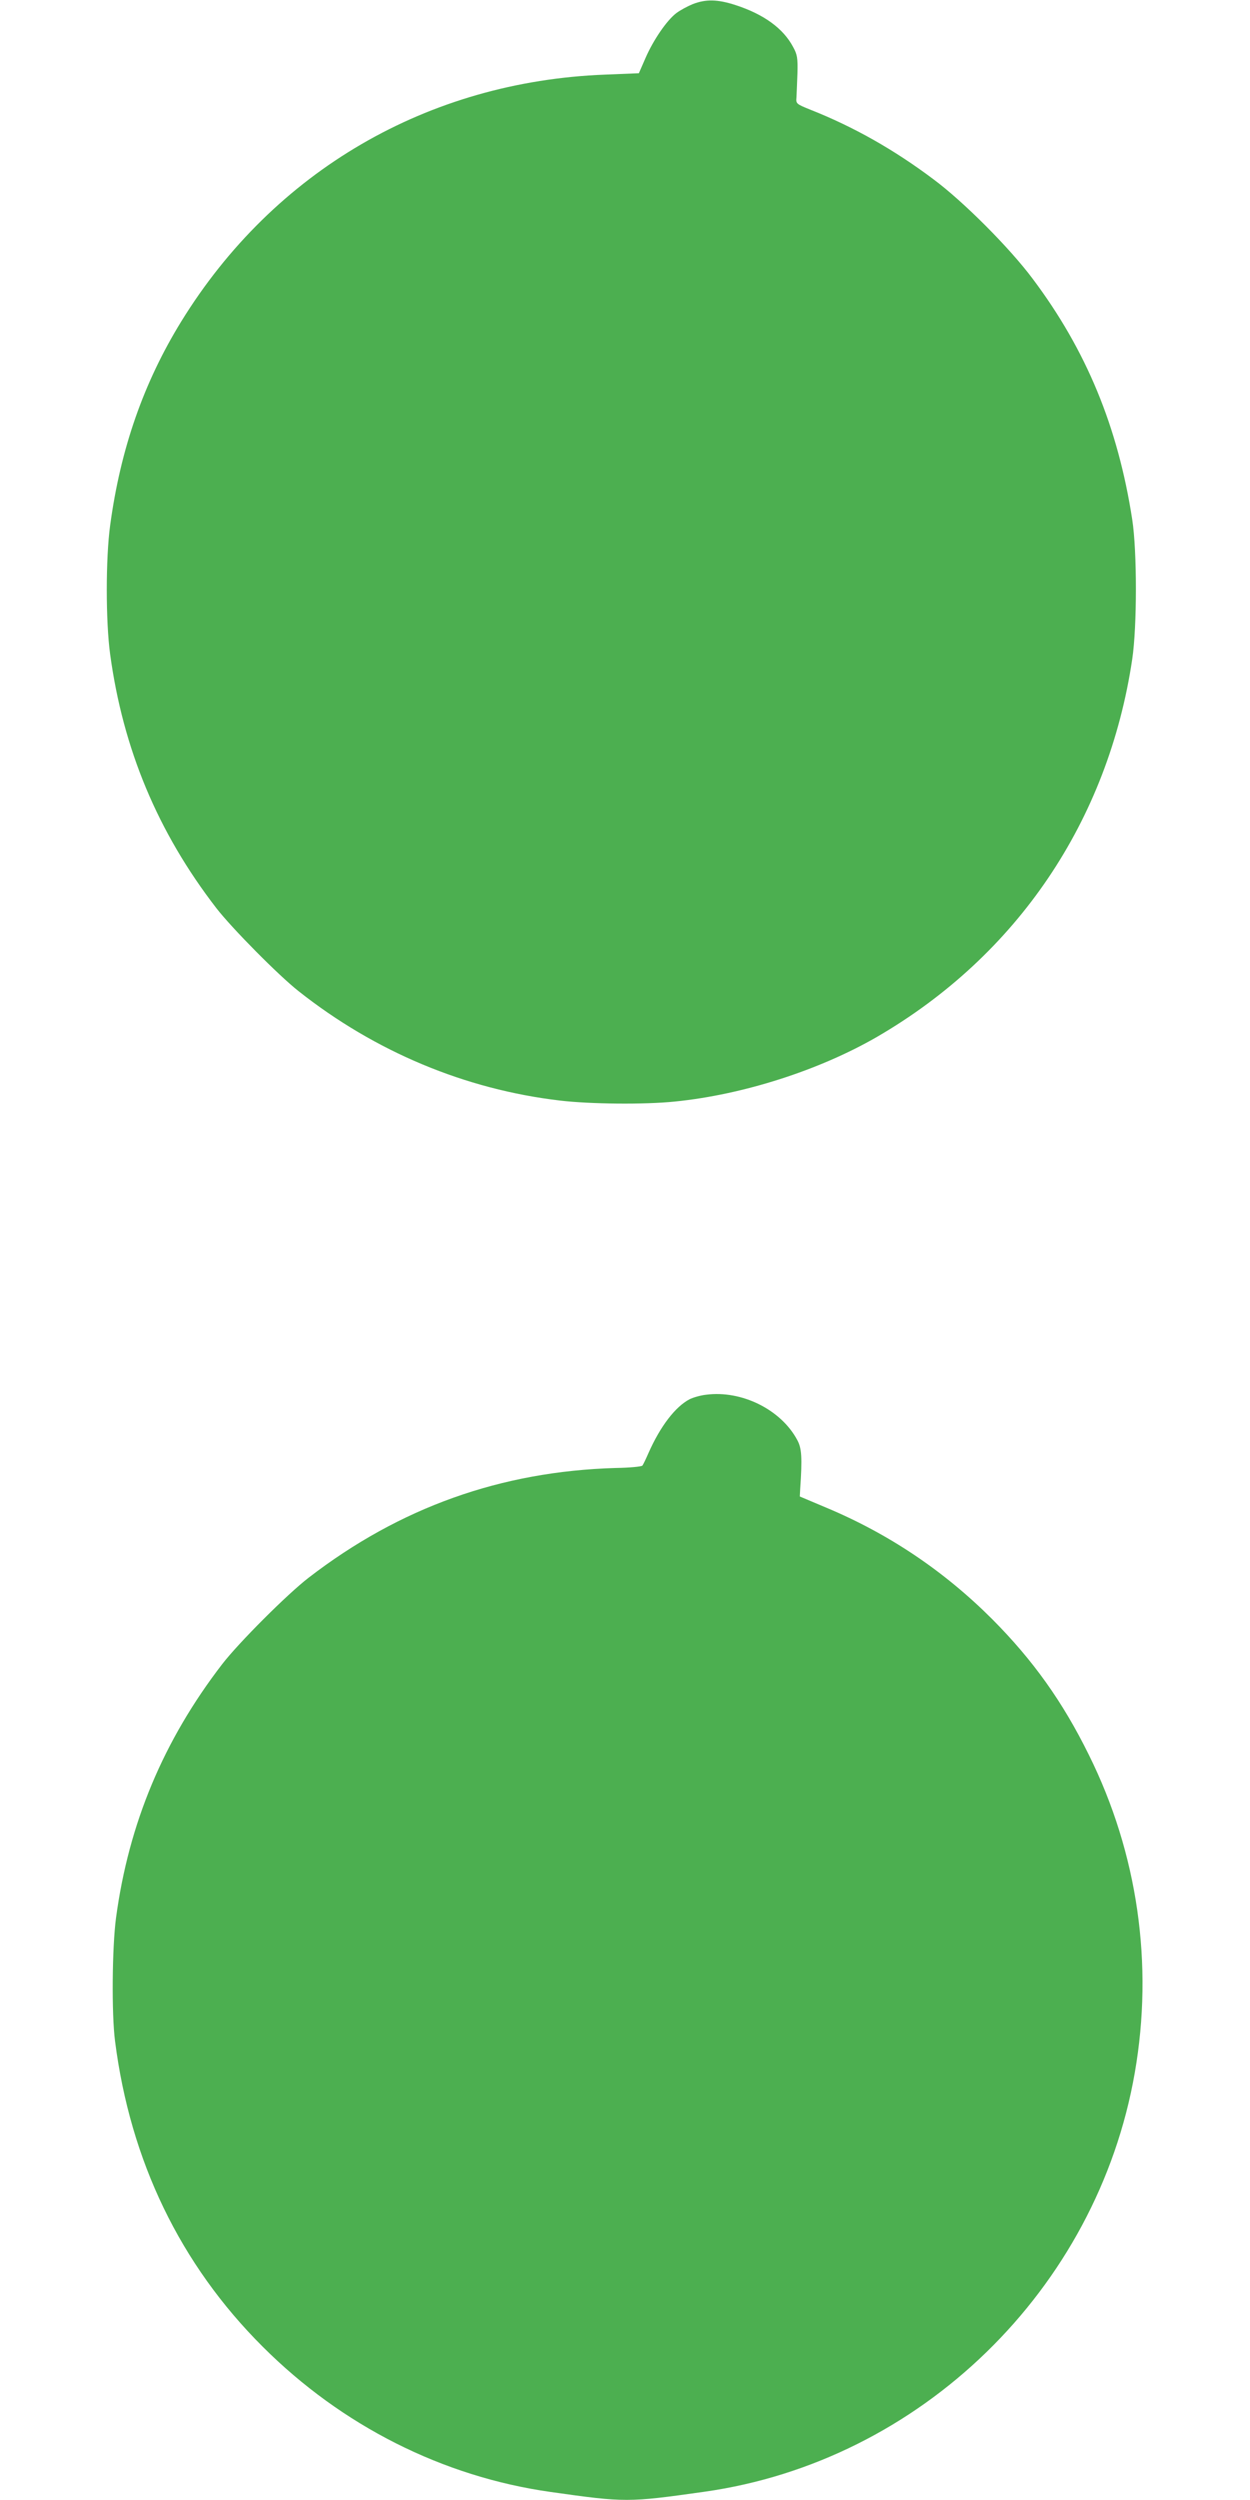
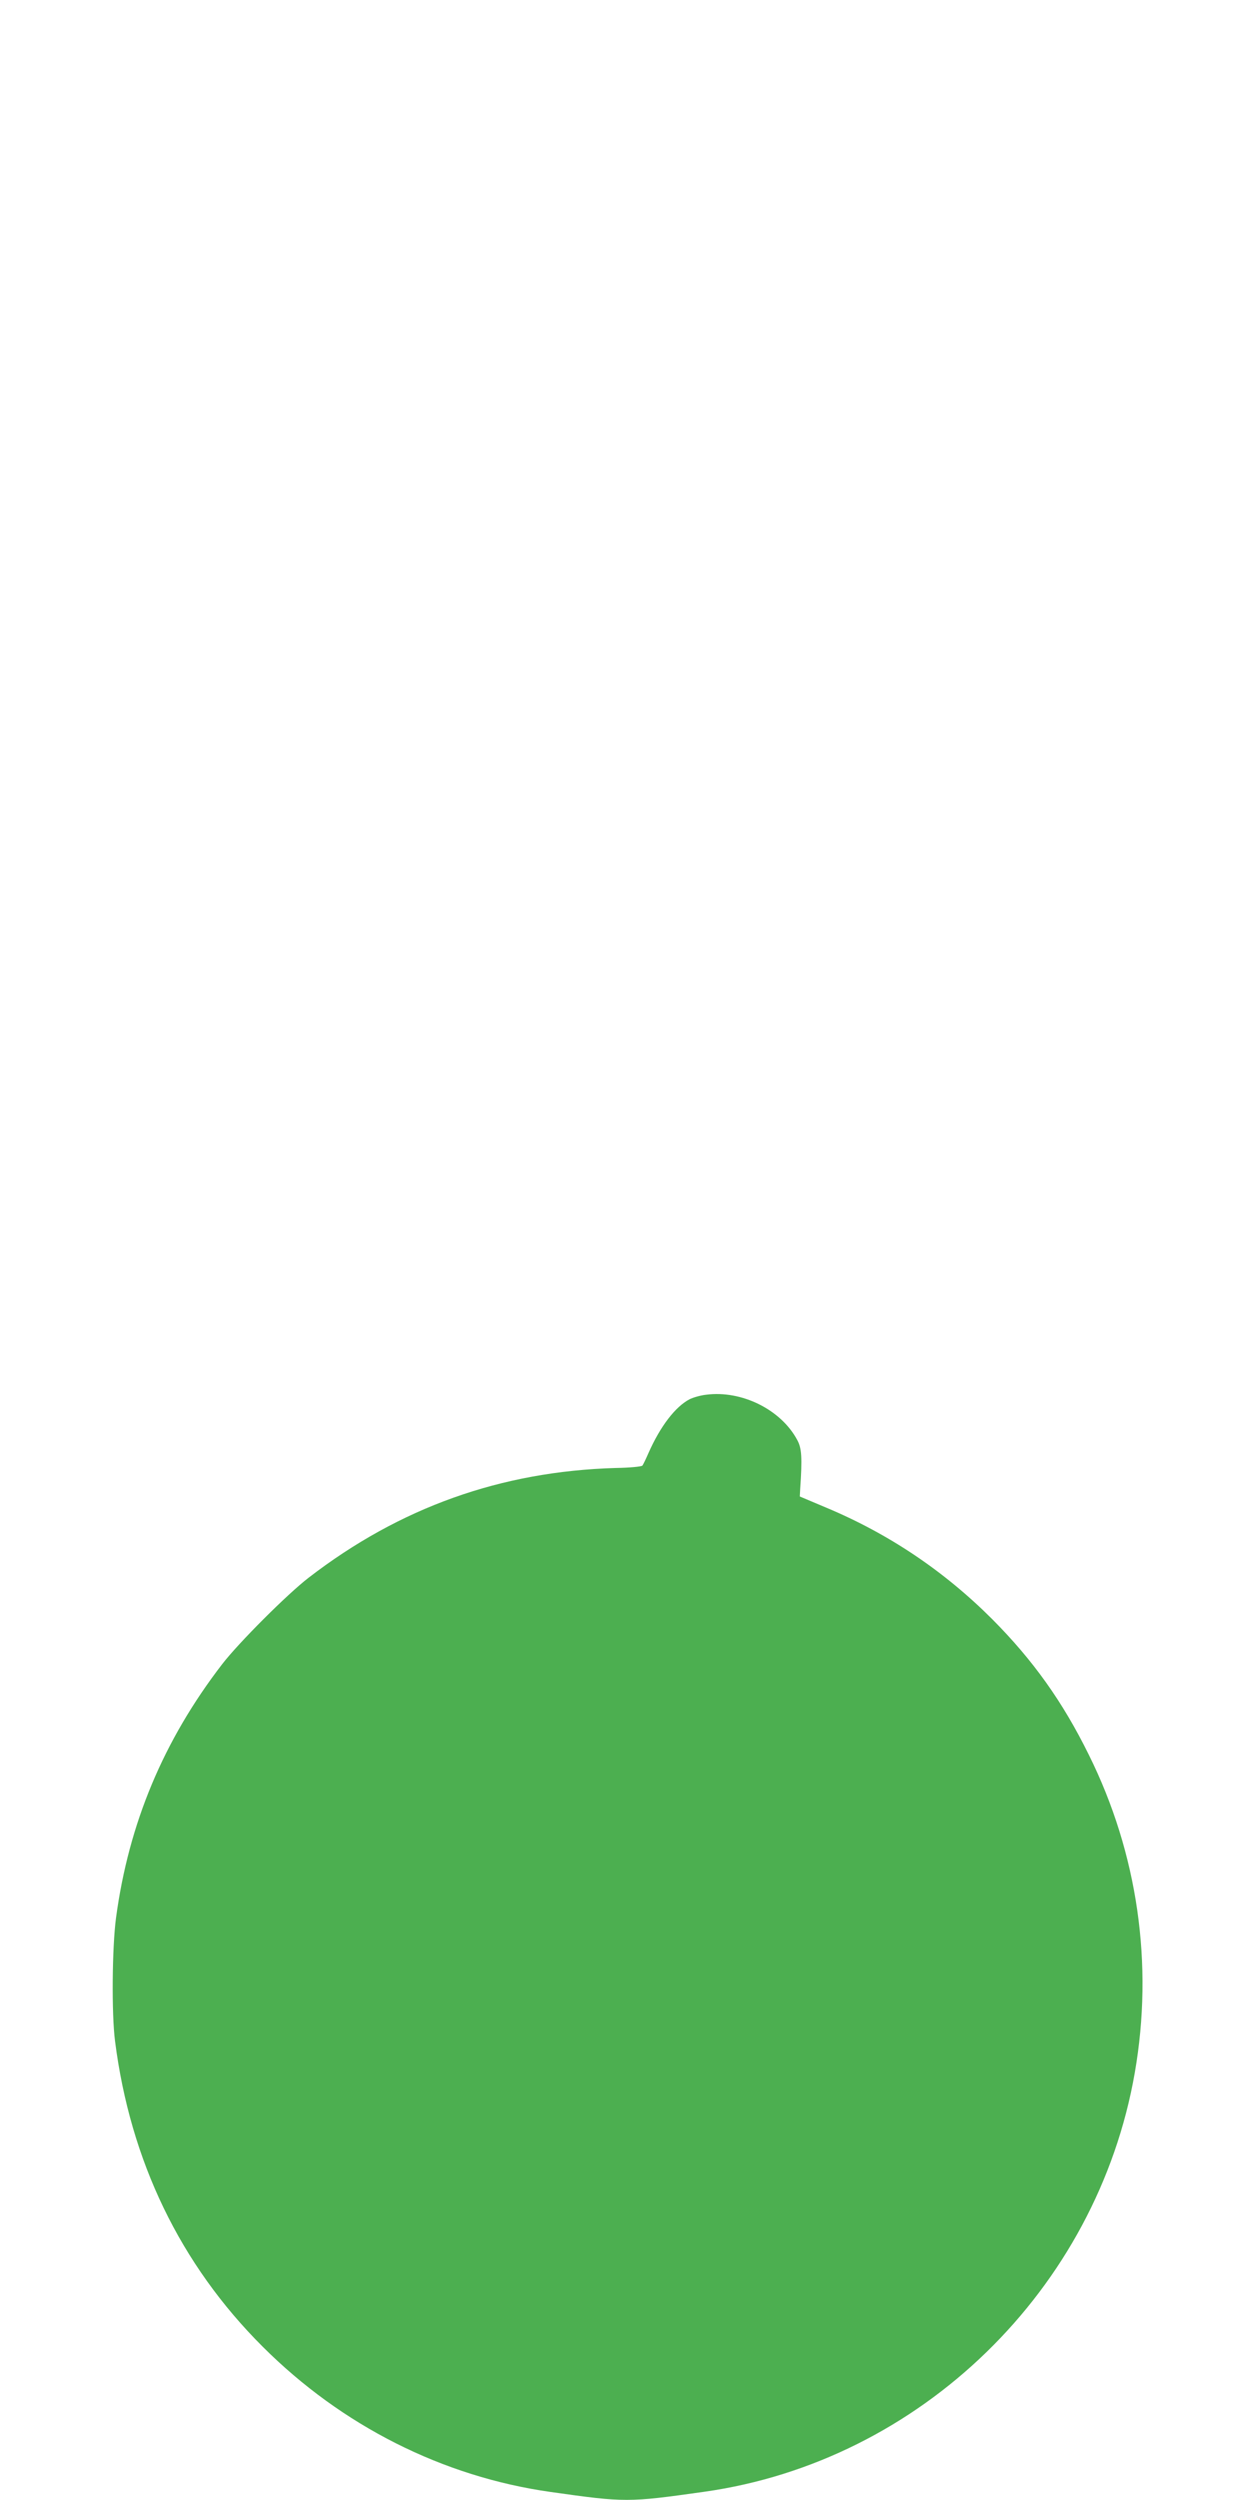
<svg xmlns="http://www.w3.org/2000/svg" version="1.0" width="640pt" height="1280pt" viewBox="0 0 640 1280" preserveAspectRatio="xMidYMid meet">
  <g transform="translate(0,1280) scale(0.1,-0.1)" fill="#4caf50" stroke="none">
-     <path d="M3547 12779 c-27 -11 -64 -31 -84 -46 -49 -37 -118 -138 -158 -230 l-34 -78 -173 -7 c-907 -35 -1695 -493 -2170 -1264 -192 -312 -311 -651 -364 -1044 -23 -169 -23 -491 0 -660 66 -485 243 -910 544 -1300 79 -102 318 -344 421 -425 392 -310 853 -503 1339 -560 151 -18 433 -21 587 -5 349 35 739 160 1035 331 718 417 1184 1107 1307 1934 25 168 25 553 0 715 -73 474 -235 867 -510 1233 -117 157 -355 396 -509 510 -201 151 -408 268 -628 355 -74 30 -75 31 -72 64 1 18 3 74 5 123 2 78 -1 96 -22 134 -50 95 -150 168 -295 215 -92 30 -152 31 -219 5z" />
    <path d="M3615 5659 c-28 -3 -66 -14 -84 -23 -73 -38 -150 -138 -211 -276 -13 -30 -27 -59 -31 -64 -5 -5 -66 -11 -136 -12 -588 -17 -1106 -202 -1573 -562 -109 -84 -357 -332 -442 -442 -301 -391 -479 -816 -544 -1300 -20 -151 -23 -491 -5 -630 78 -614 334 -1144 756 -1565 405 -405 922 -666 1475 -744 382 -54 395 -54 785 1 1108 156 2012 1036 2205 2145 97 556 15 1124 -235 1628 -134 272 -286 485 -495 695 -247 247 -530 437 -850 571 l-135 57 2 38 c11 161 8 209 -15 251 -83 156 -285 256 -467 232z" />
  </g>
</svg>